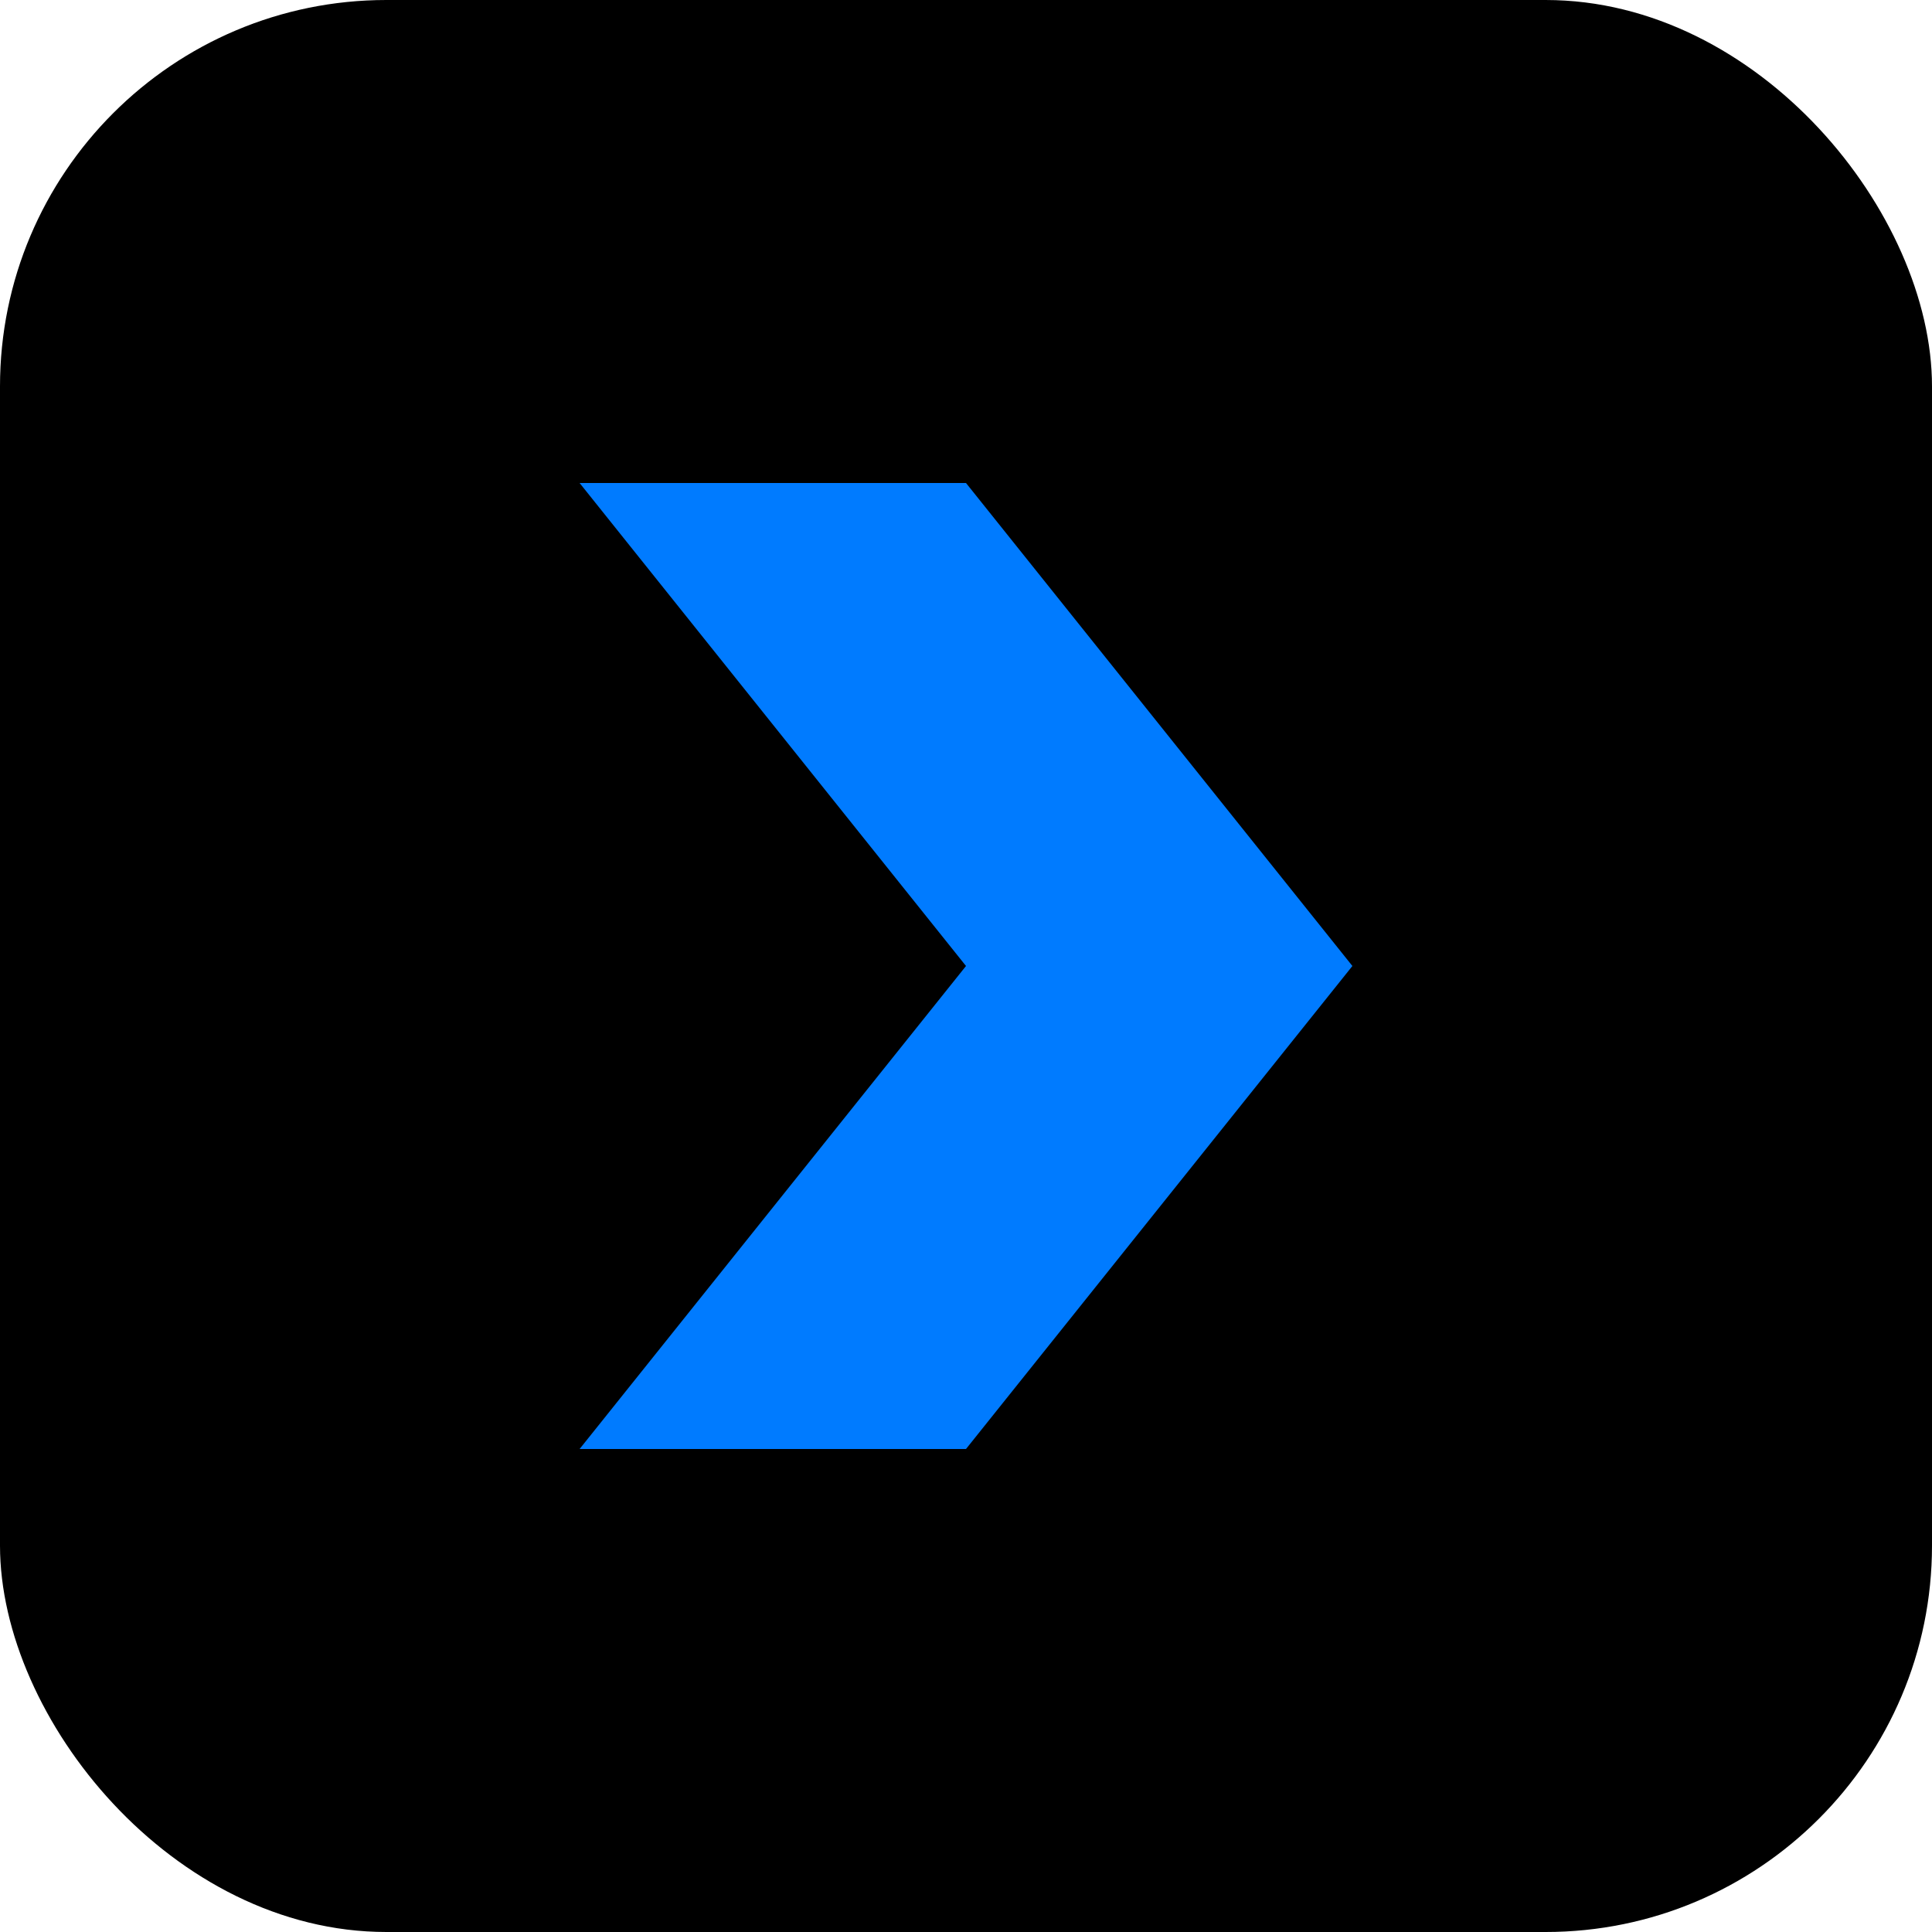
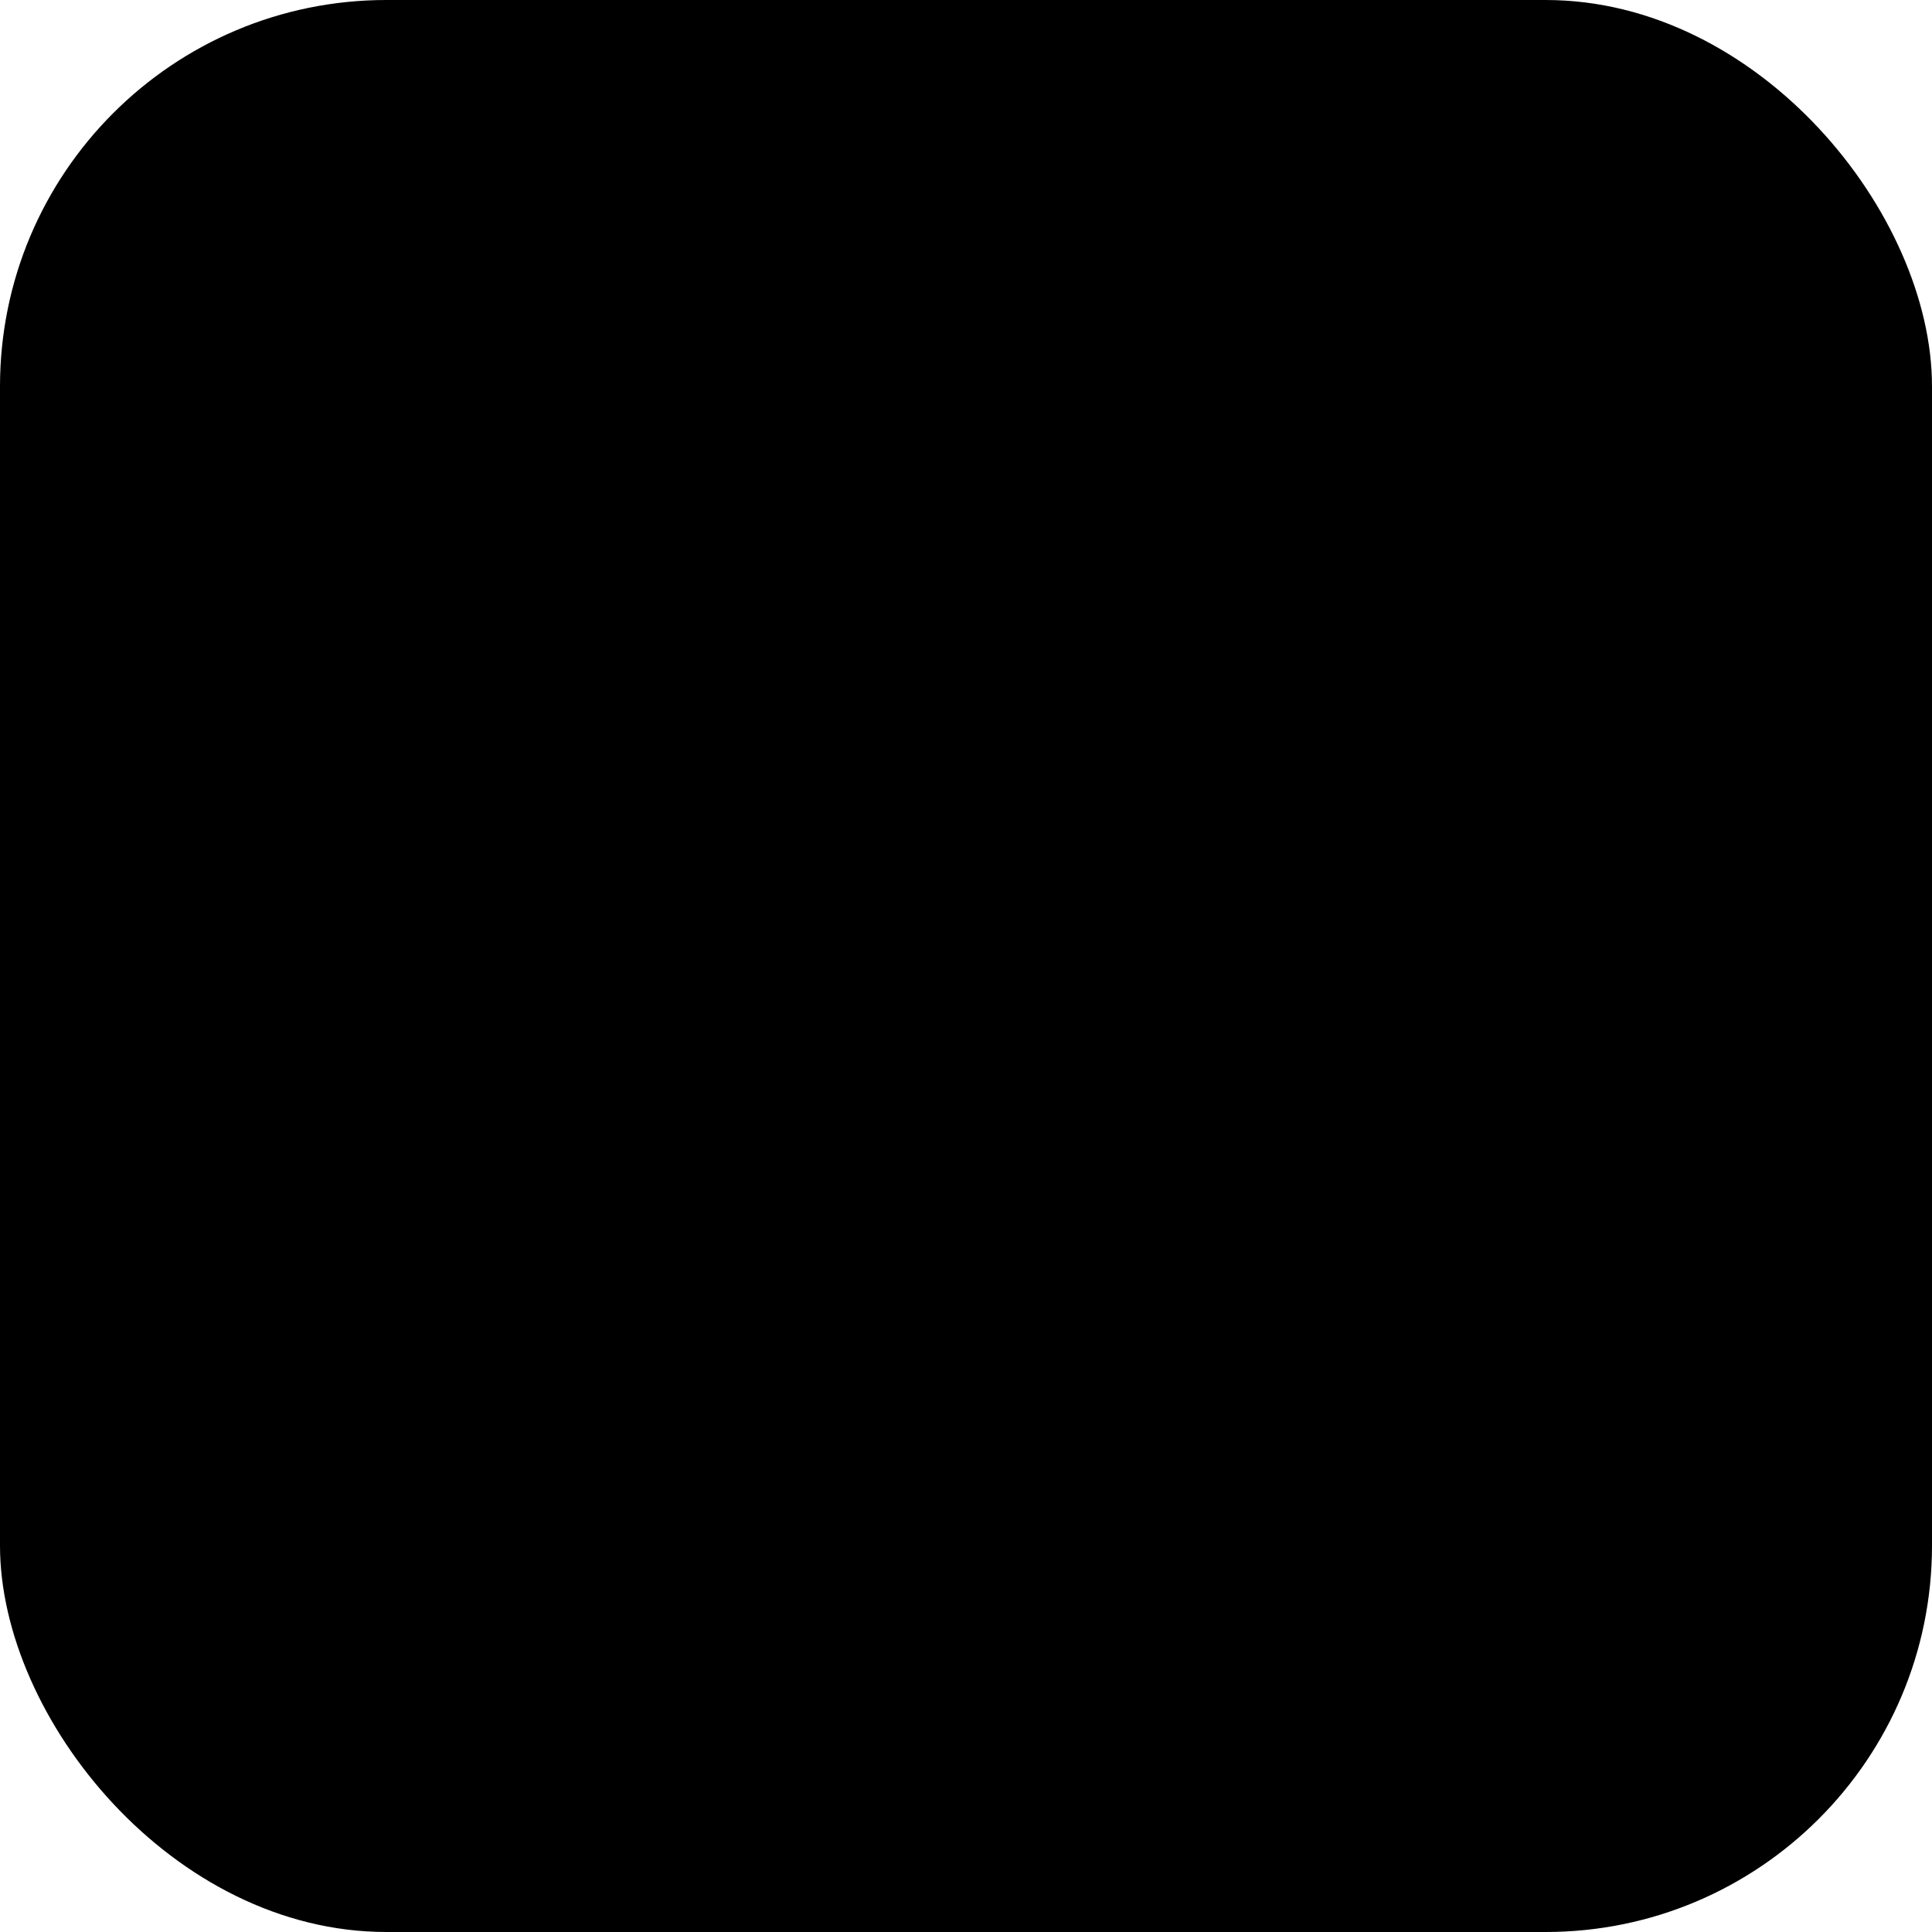
<svg xmlns="http://www.w3.org/2000/svg" width="100" height="100" viewBox="0 0 100 100" fill="none">
  <rect width="100" height="100" rx="20" fill="black" />
-   <path d="M30 25H50L70 50L50 75H30L50 50L30 25Z" fill="#007BFF" />
</svg>